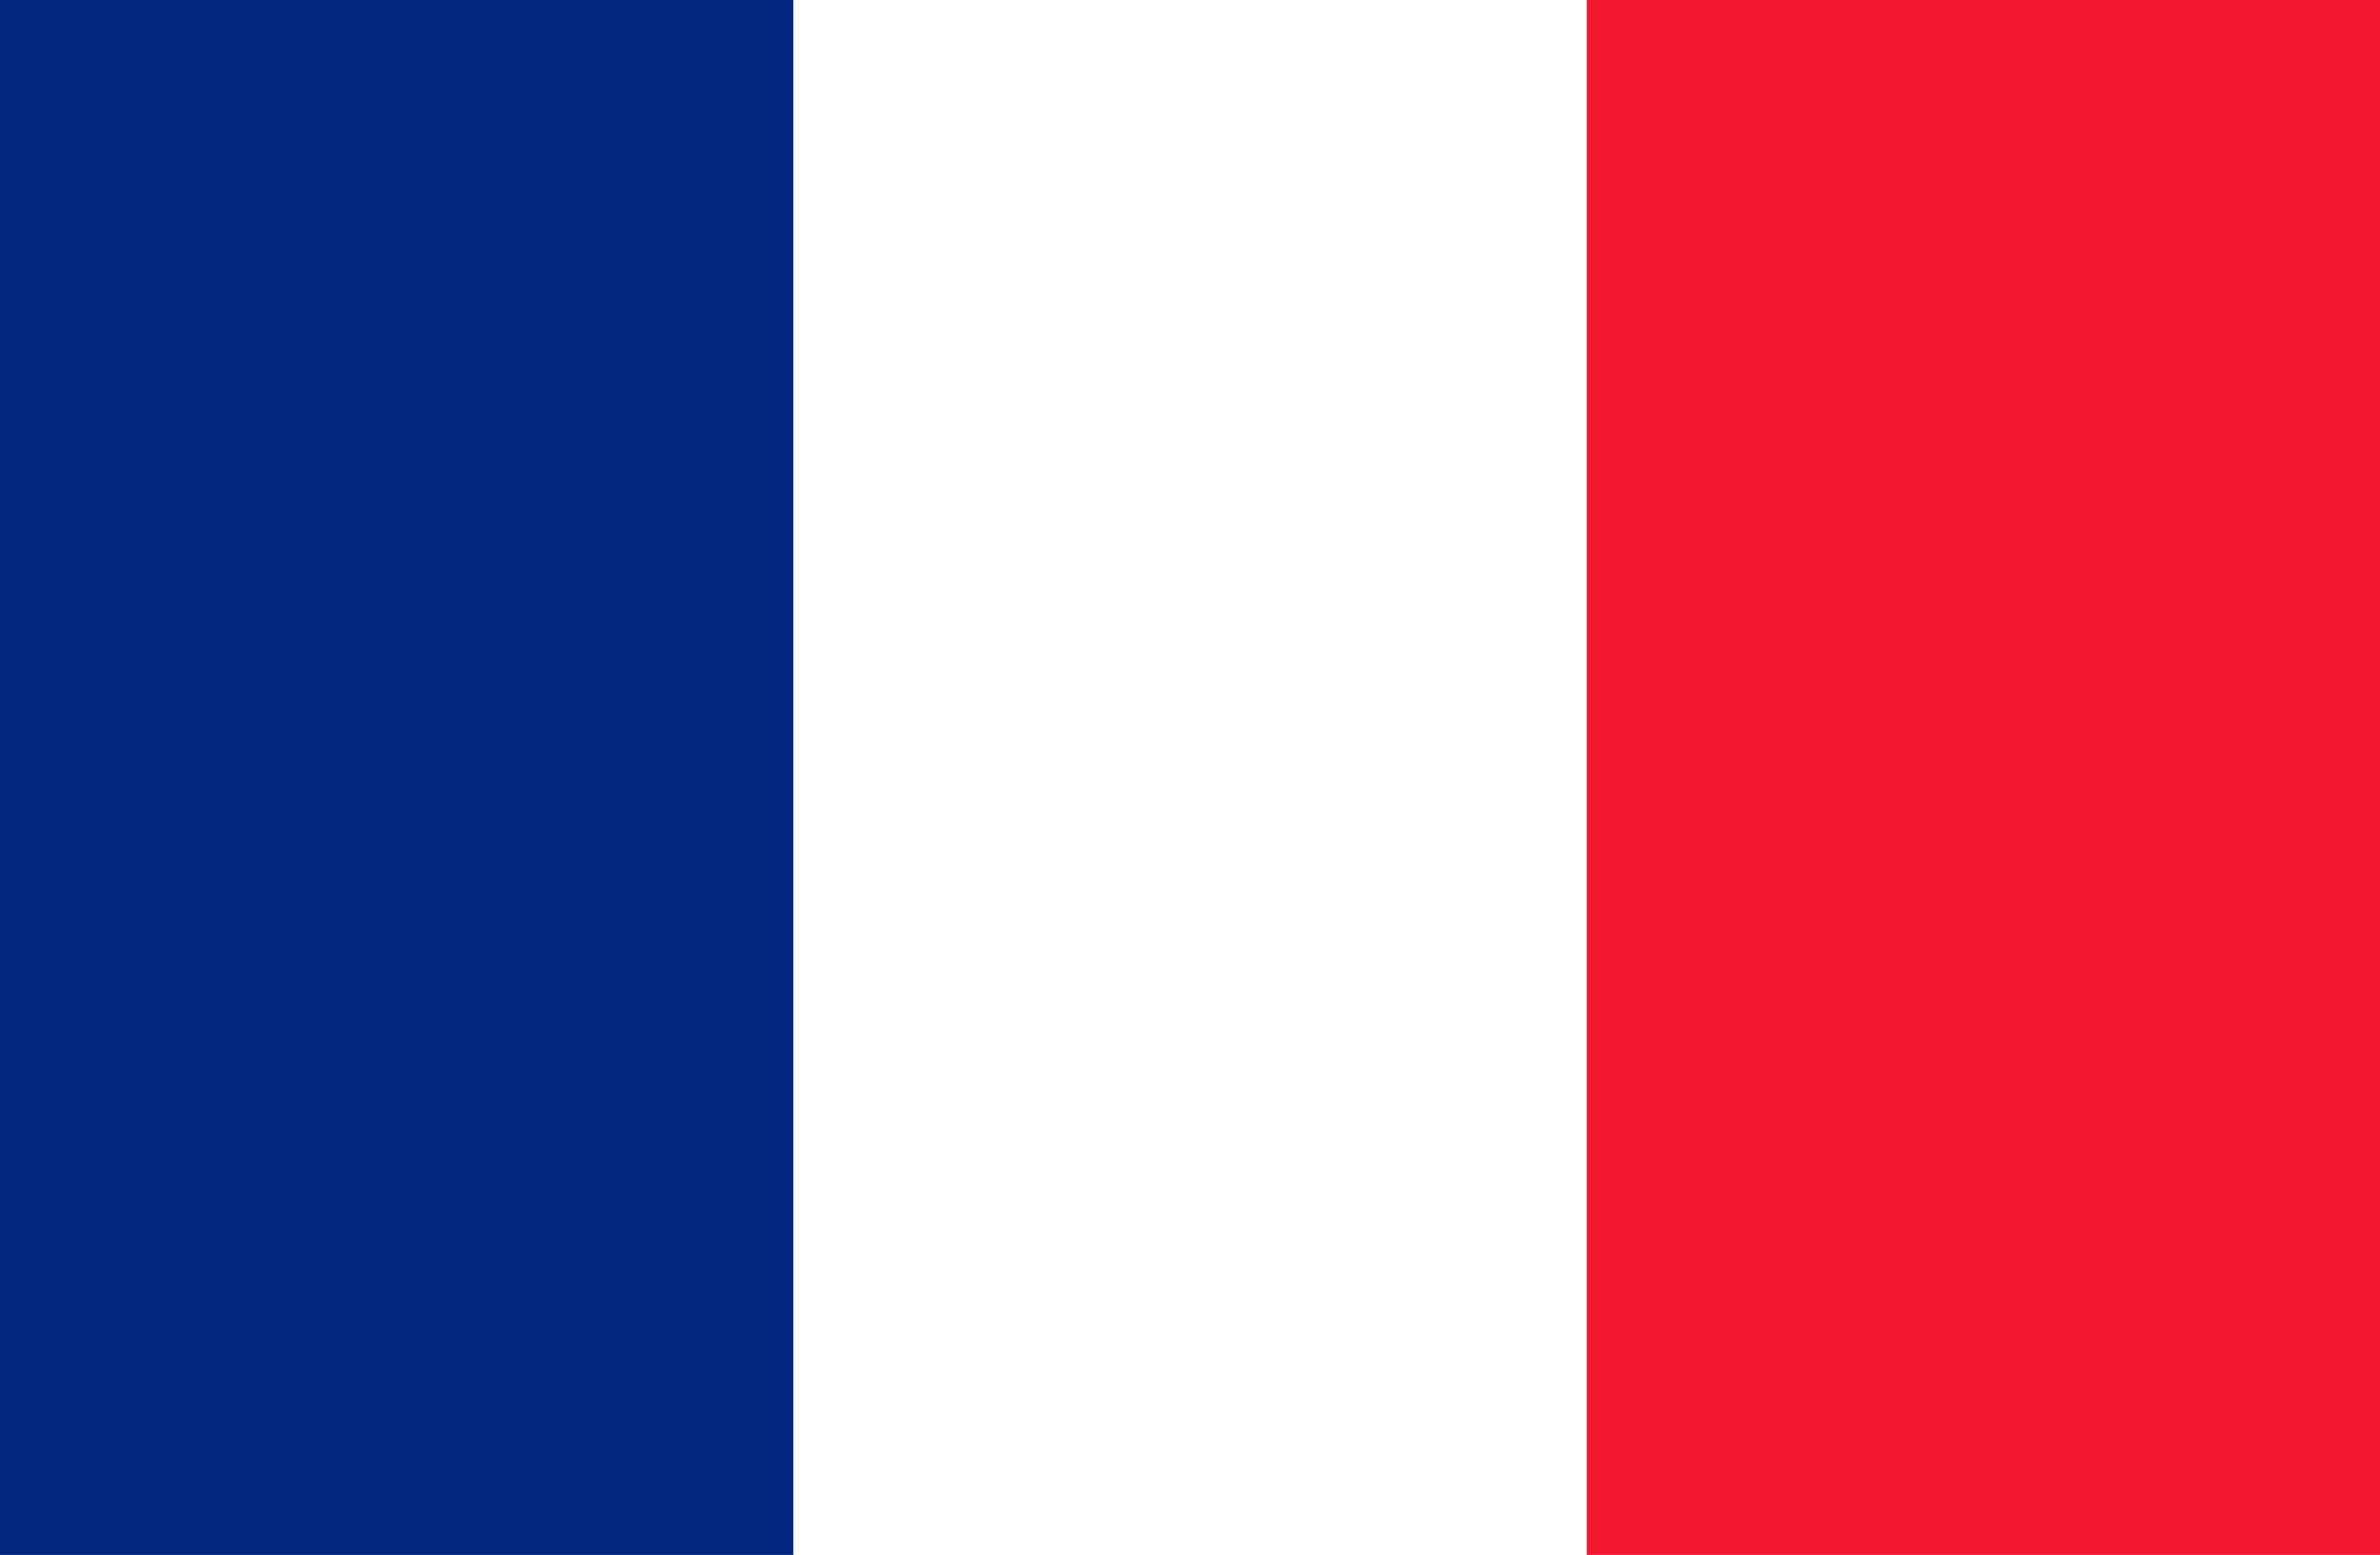
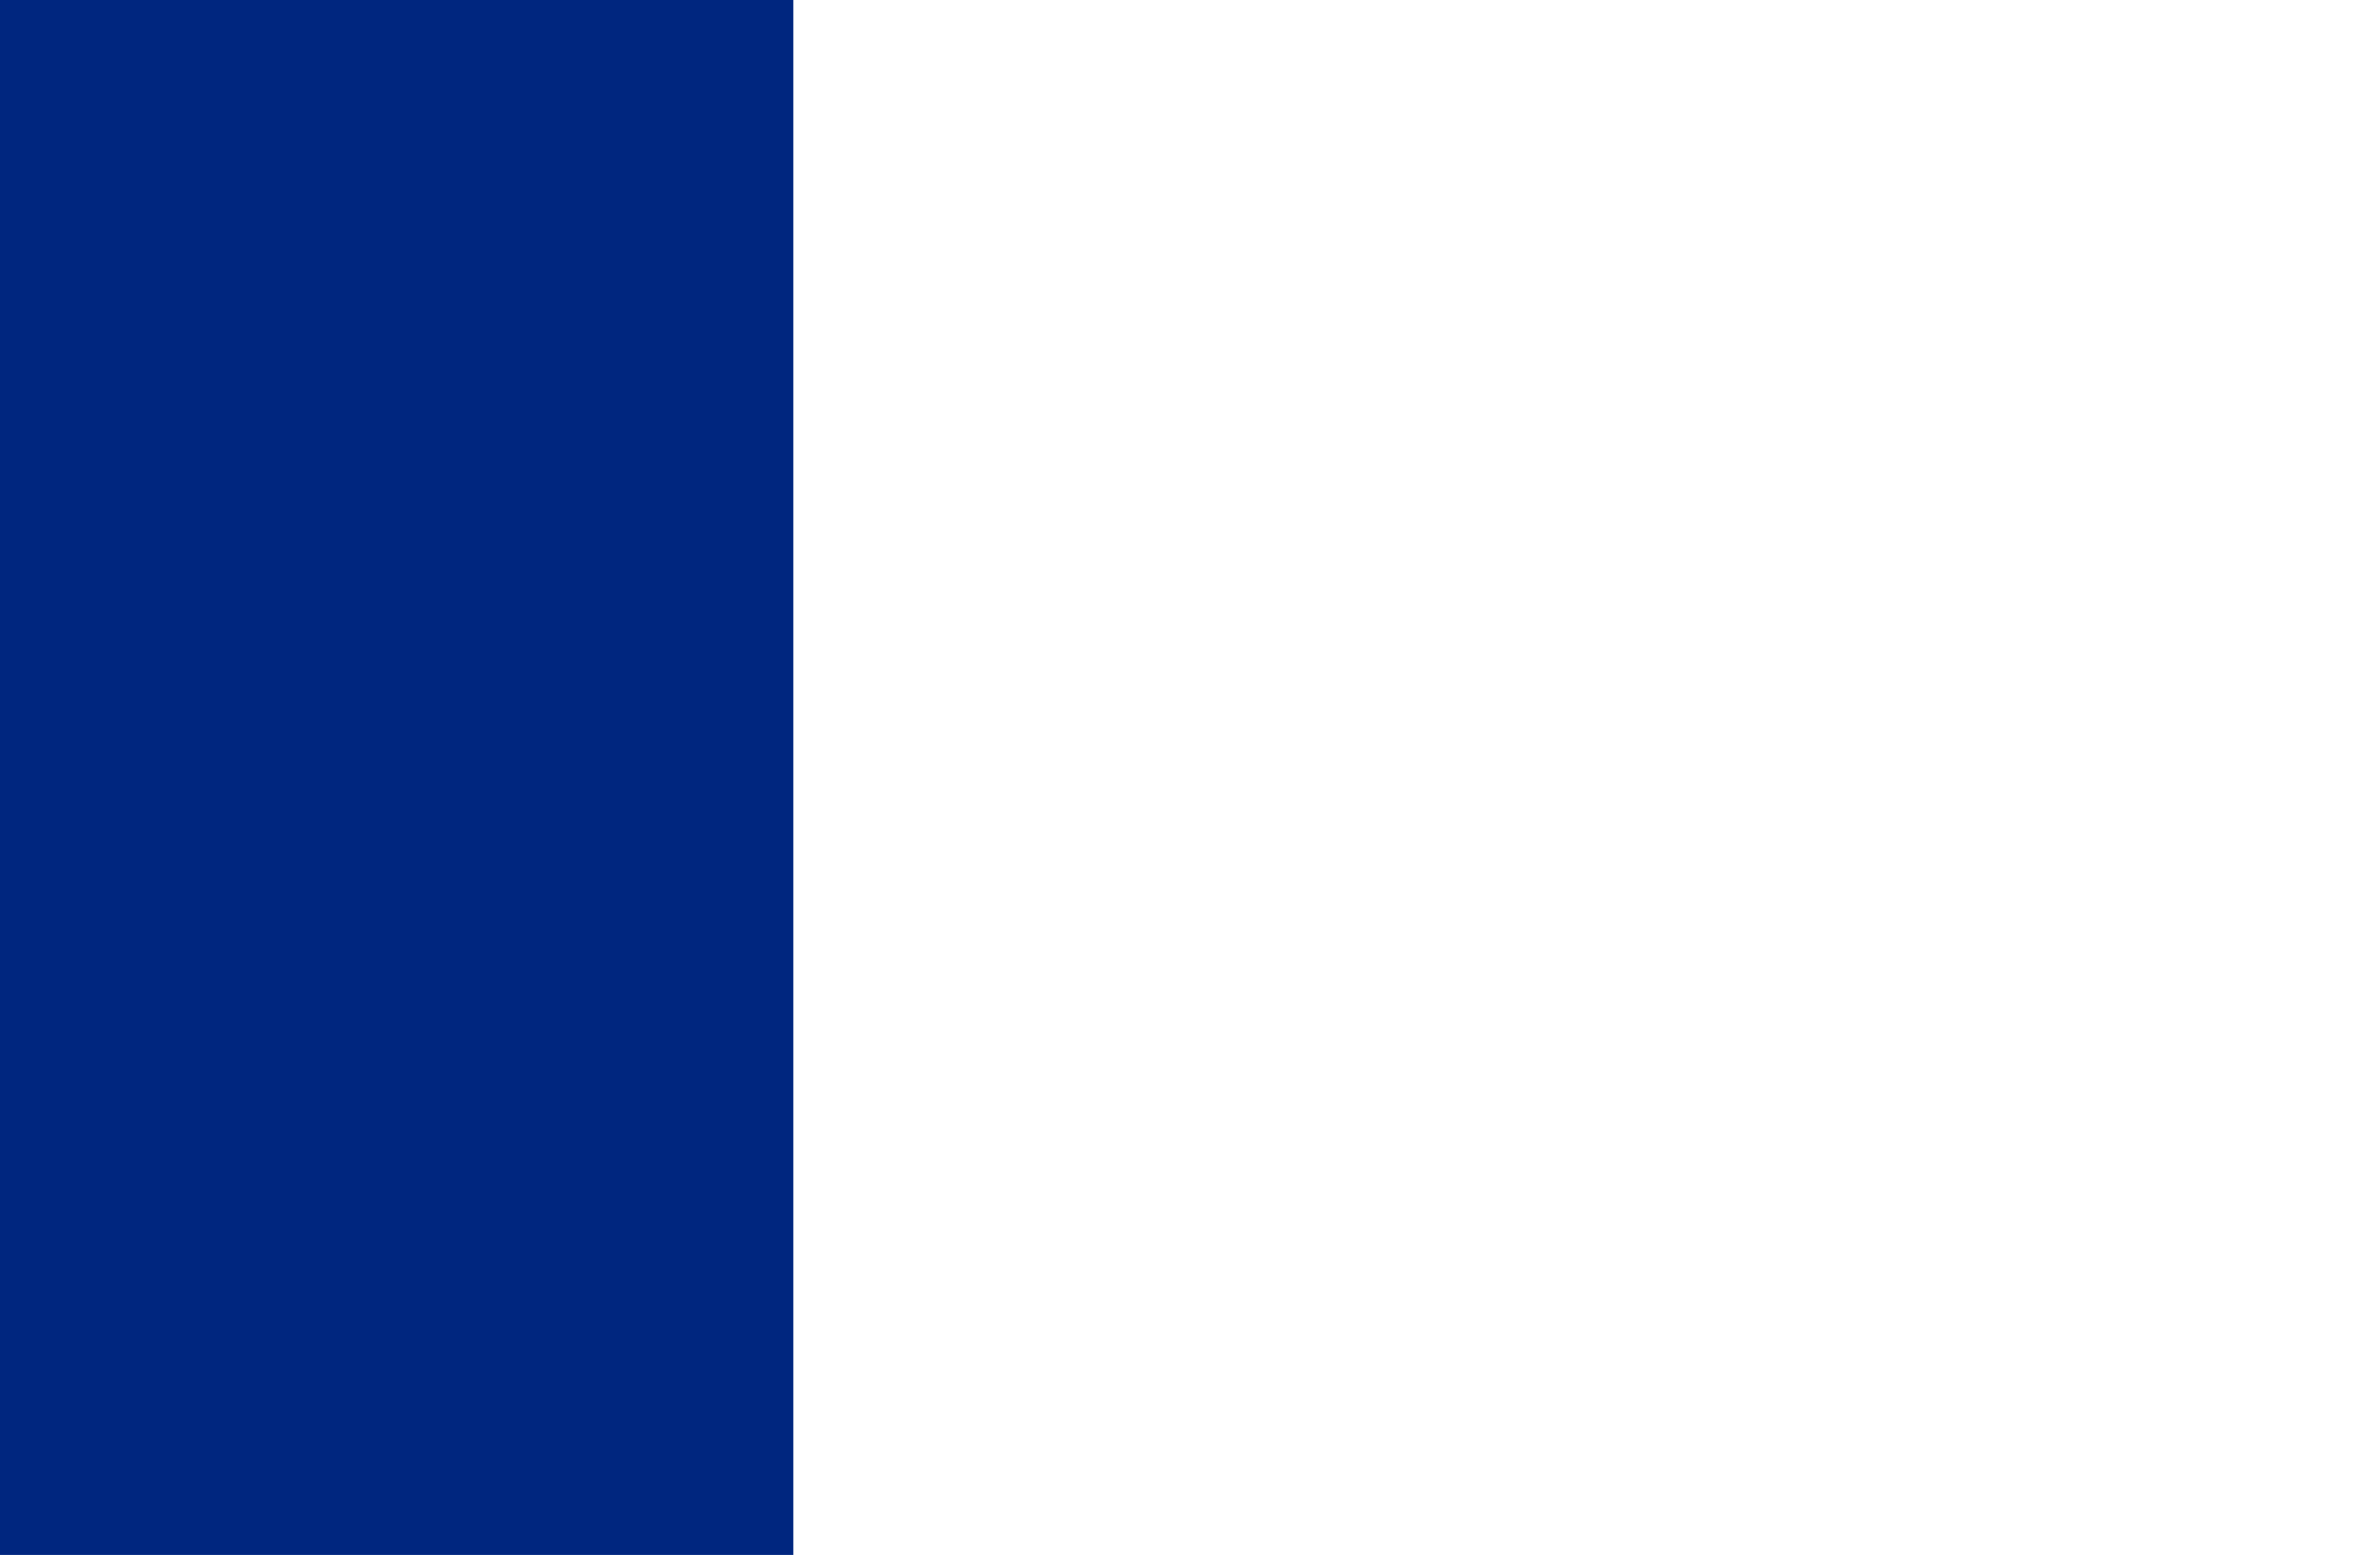
<svg xmlns="http://www.w3.org/2000/svg" id="tobias-Flag-of-France" width="25.938" height="16.942" viewBox="0 0 25.938 16.942">
  <rect id="rect171" width="25.938" height="16.942" fill="#fff" />
  <rect id="rect403" width="8.646" height="16.942" fill="#00267f" />
-   <rect id="rect135" width="8.646" height="16.942" transform="translate(17.292)" fill="#f31830" />
</svg>